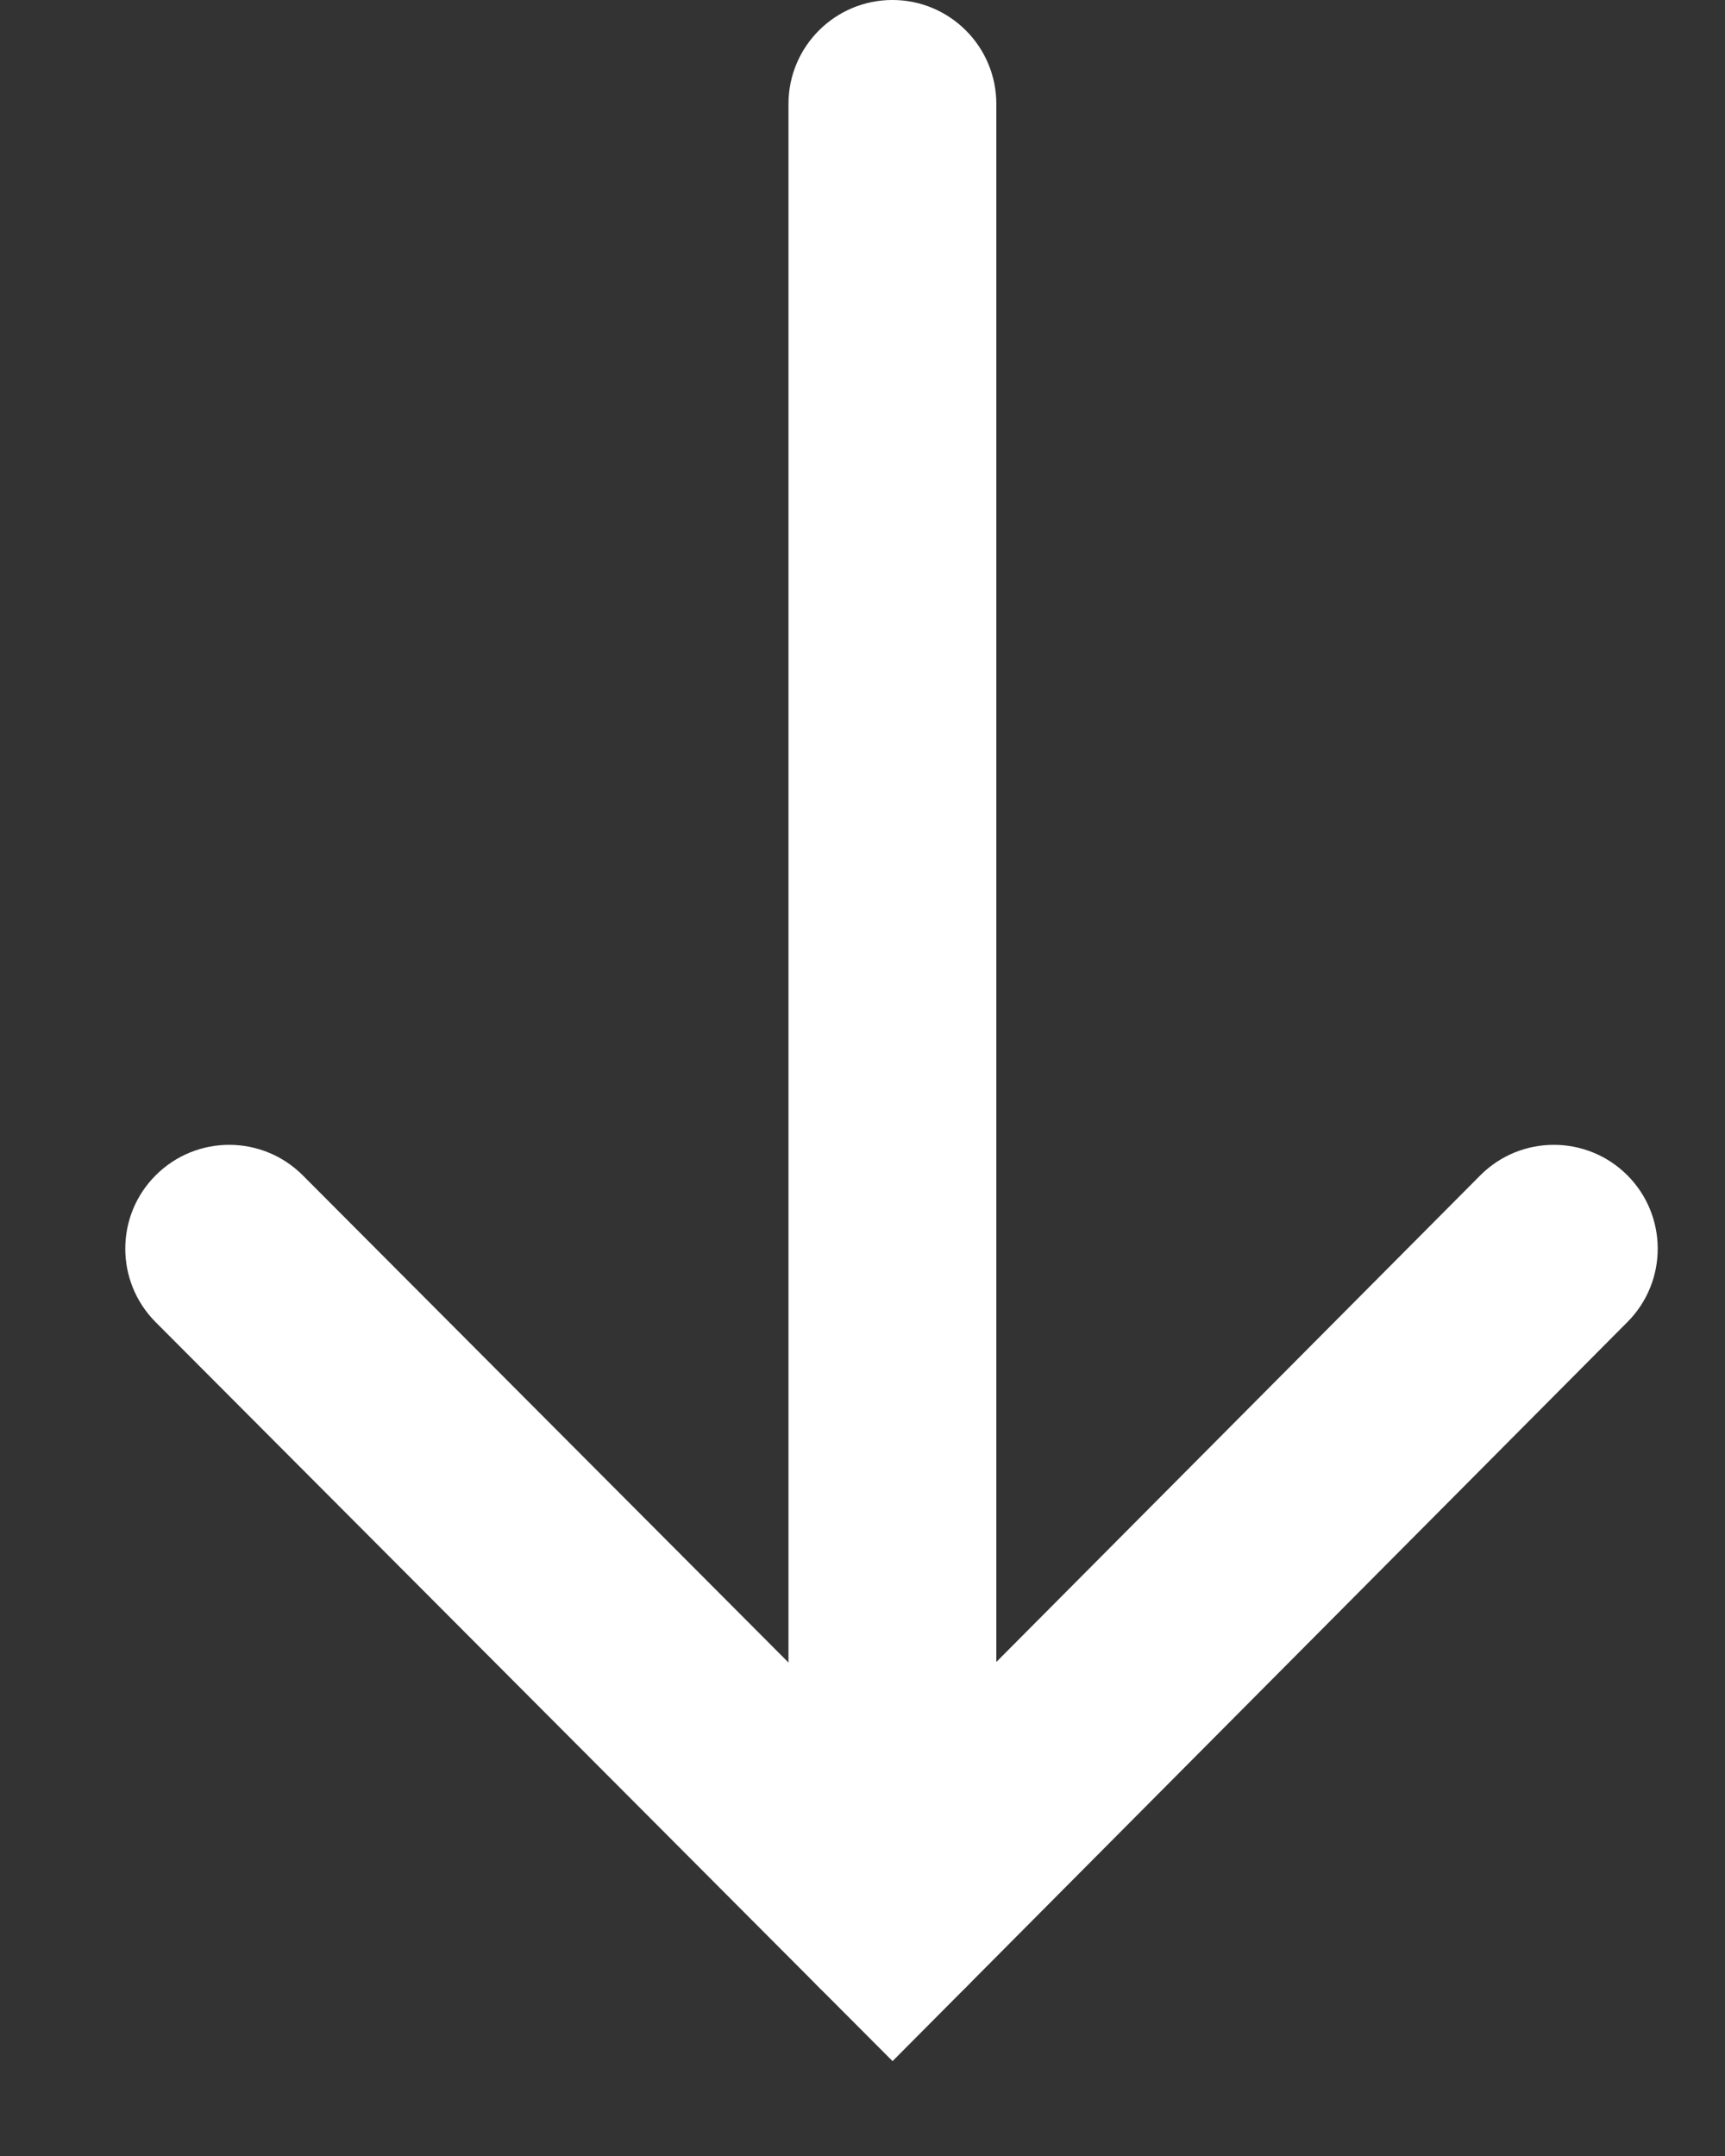
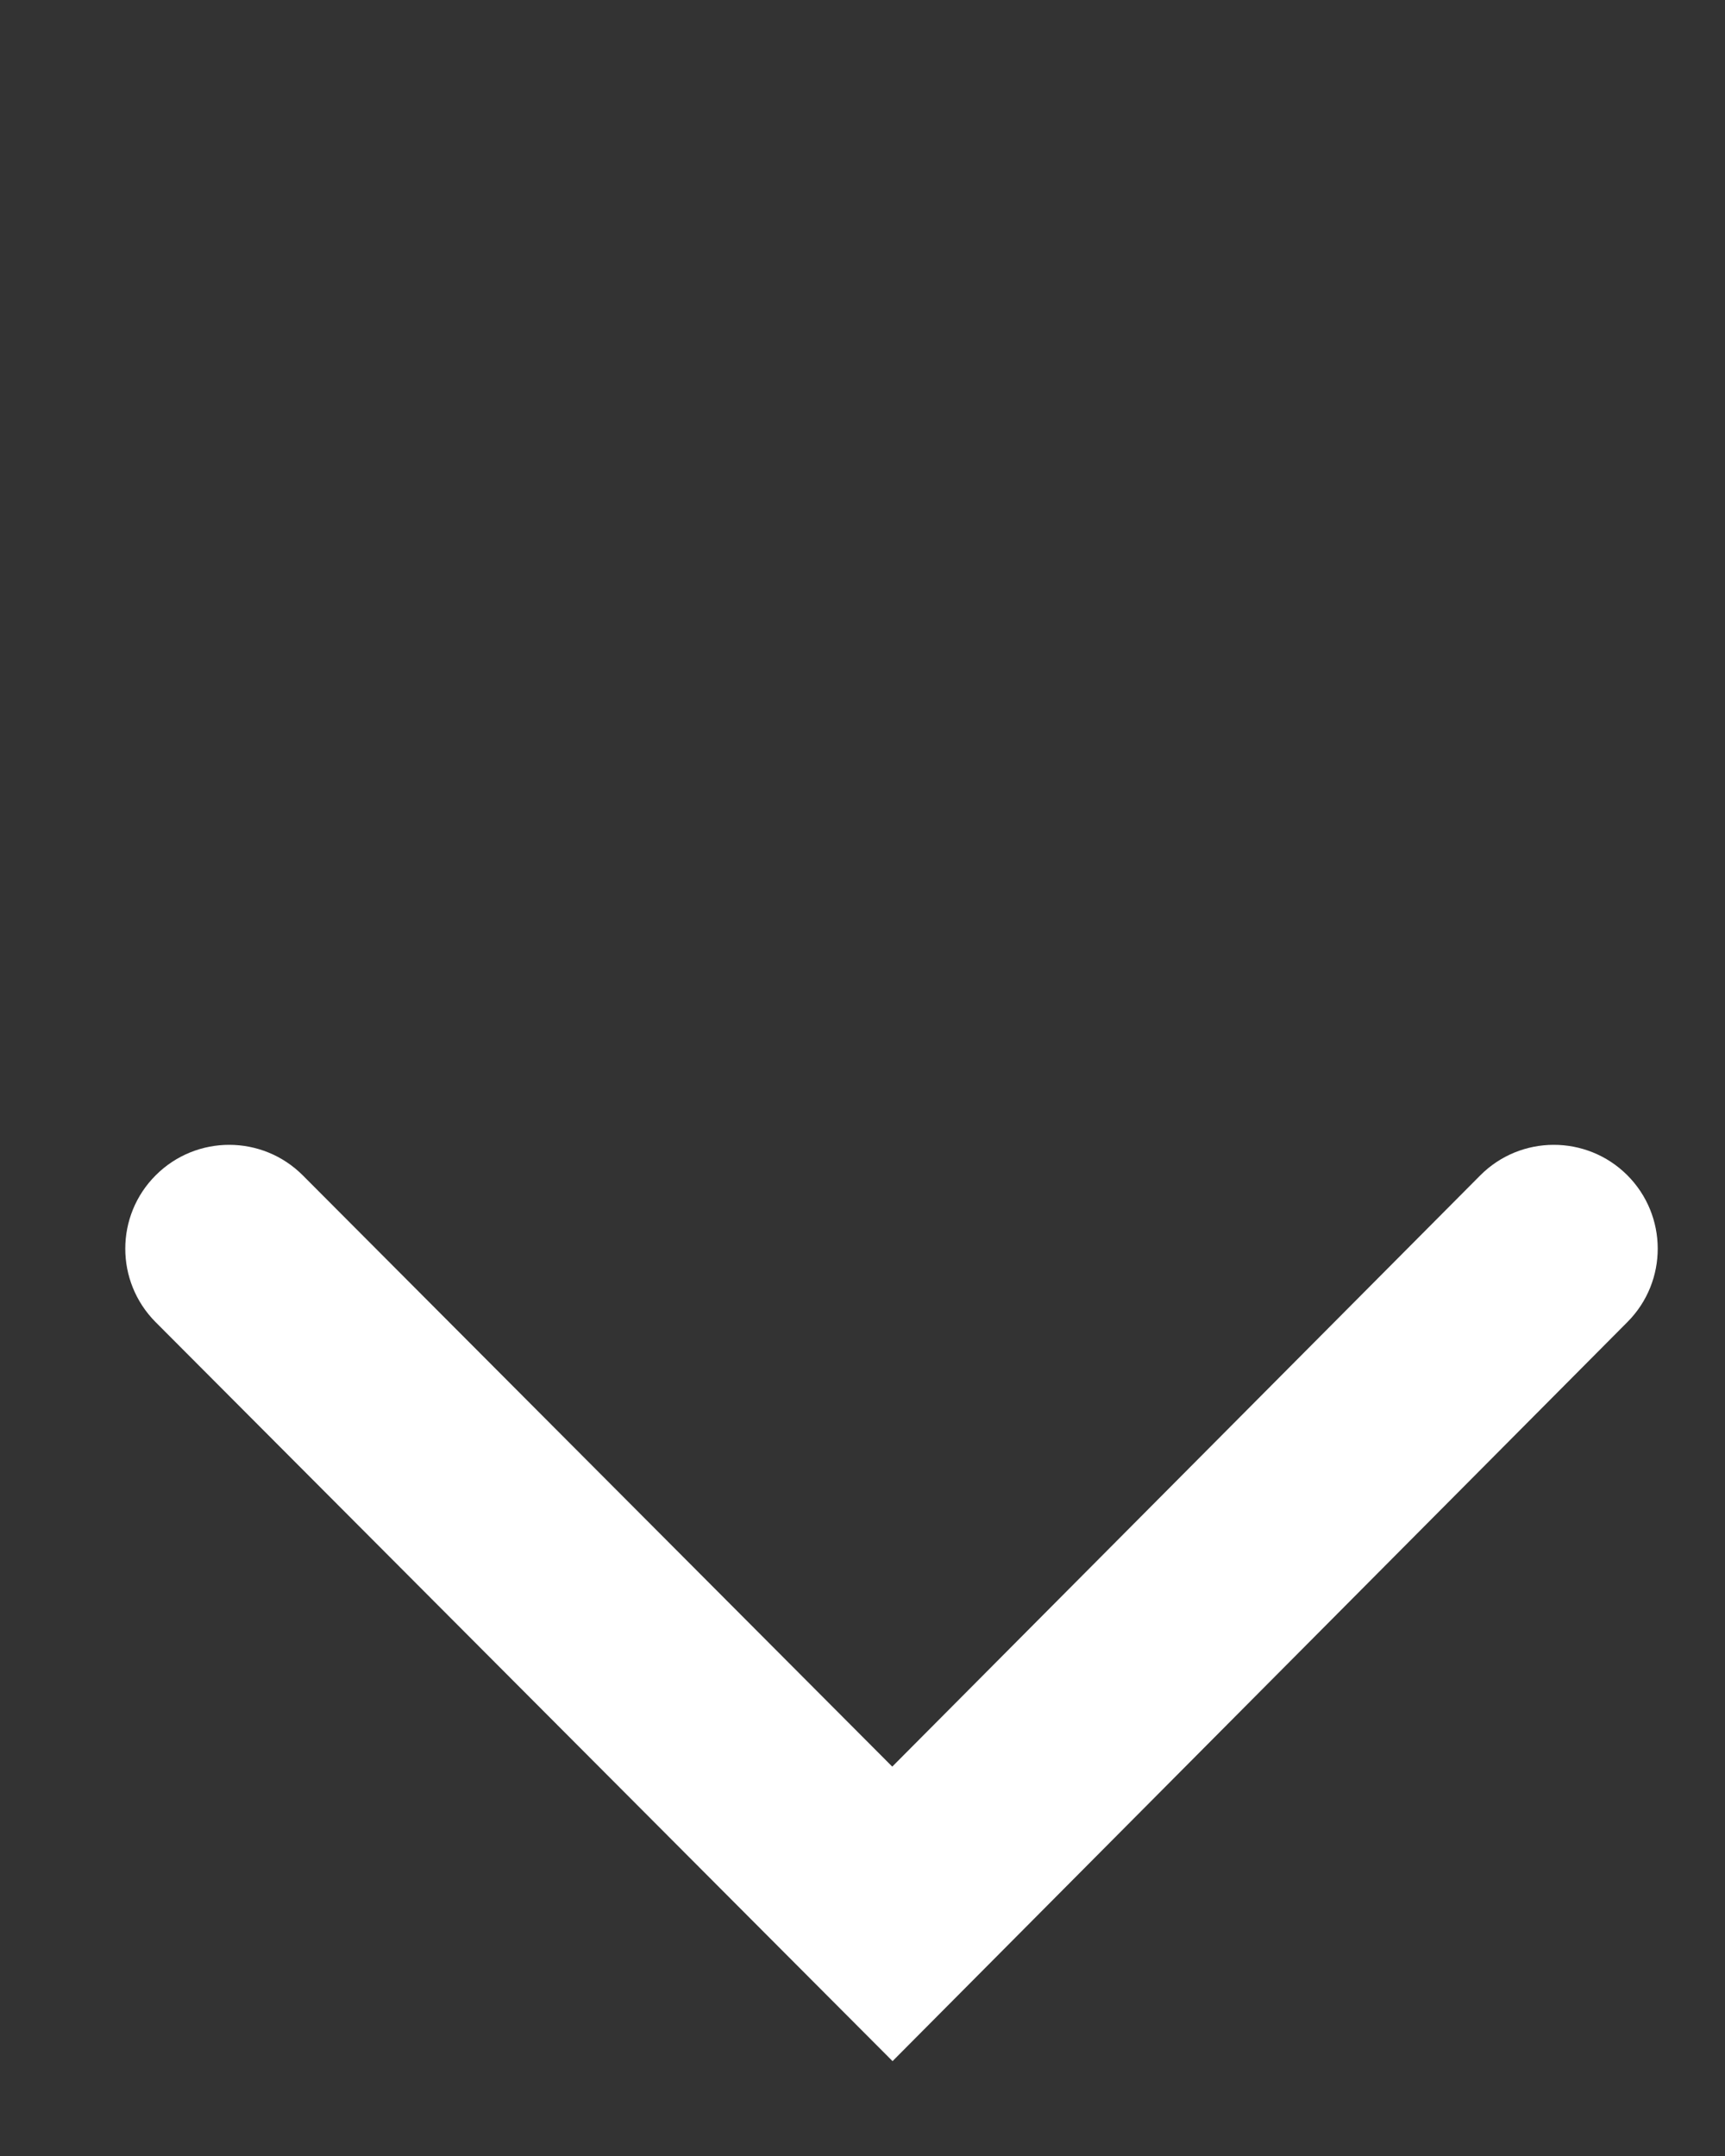
<svg xmlns="http://www.w3.org/2000/svg" width="12px" height="15px" viewBox="0 0 12 15" version="1.1">
  <rect x="0" y="0" width="12" height="15" fill="#333333" stroke="none" />
  <title>Group Copy 6</title>
  <desc>Created with Sketch.</desc>
  <defs />
  <g id="Desktop" stroke="none" stroke-width="1" fill="none" fill-rule="evenodd">
    <g id="02_GS-IR" transform="translate(-574, -2289)" fill="#FFFFFF">
      <g id="Content" transform="translate(0, 508)">
        <g id="Info-finan" transform="translate(1, 1094)">
          <g id="bloque" transform="translate(95, 204)">
            <g id="estrategicas">
              <g id="btn-dld" transform="translate(443, 467)">
                <g id="Group-Copy-6" transform="translate(35, 16)">
                  <path d="M6.209,14.34 L1.082,9.198 C0.801,8.915 0.801,8.458 1.084,8.176 C1.367,7.894 1.824,7.895 2.106,8.177 L6.207,12.291 L10.297,8.178 C10.578,7.895 11.036,7.894 11.319,8.175 C11.602,8.457 11.603,8.914 11.322,9.197 L6.209,14.34 Z" id="Fill-4" />
-                   <path d="M6.208,14.038 C5.809,14.038 5.485,13.715 5.485,13.315 L5.485,0.723 C5.485,0.324 5.809,-9e-05 6.208,-9e-05 C6.607,-9e-05 6.931,0.324 6.931,0.723 L6.931,13.315 C6.931,13.715 6.607,14.038 6.208,14.038" id="Fill-6" />
                </g>
              </g>
            </g>
          </g>
        </g>
      </g>
    </g>
  </g>
</svg>